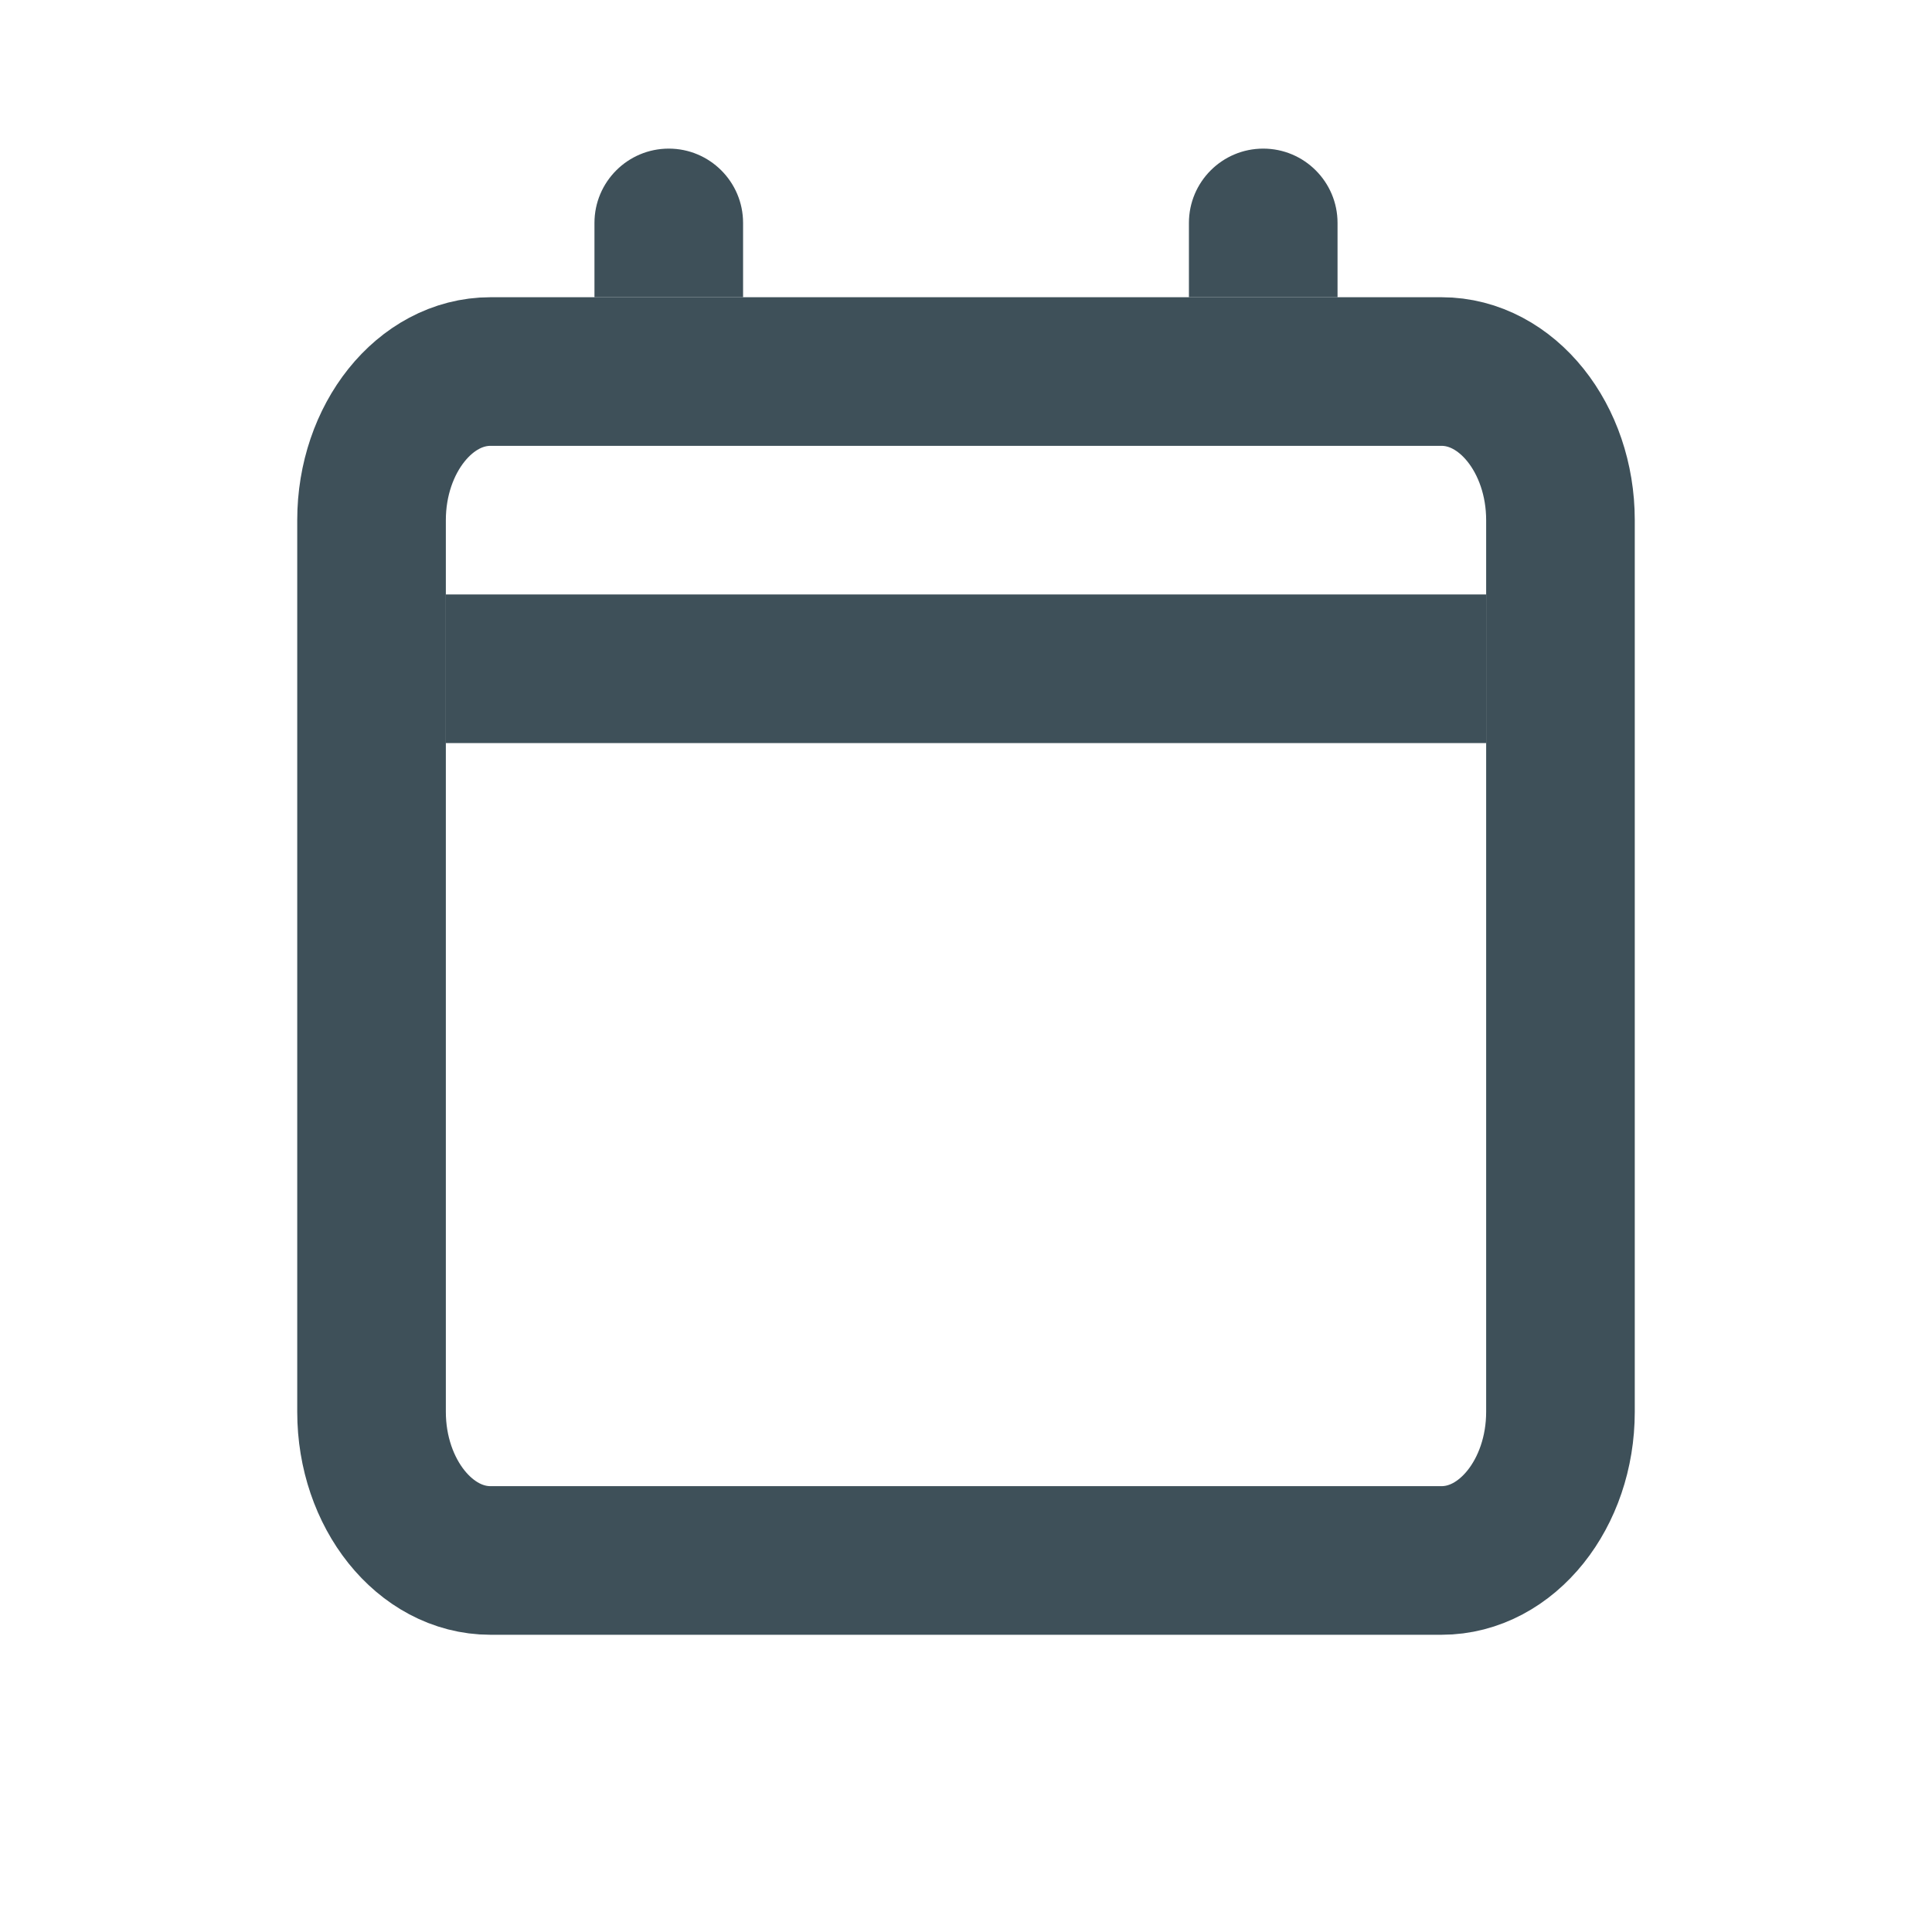
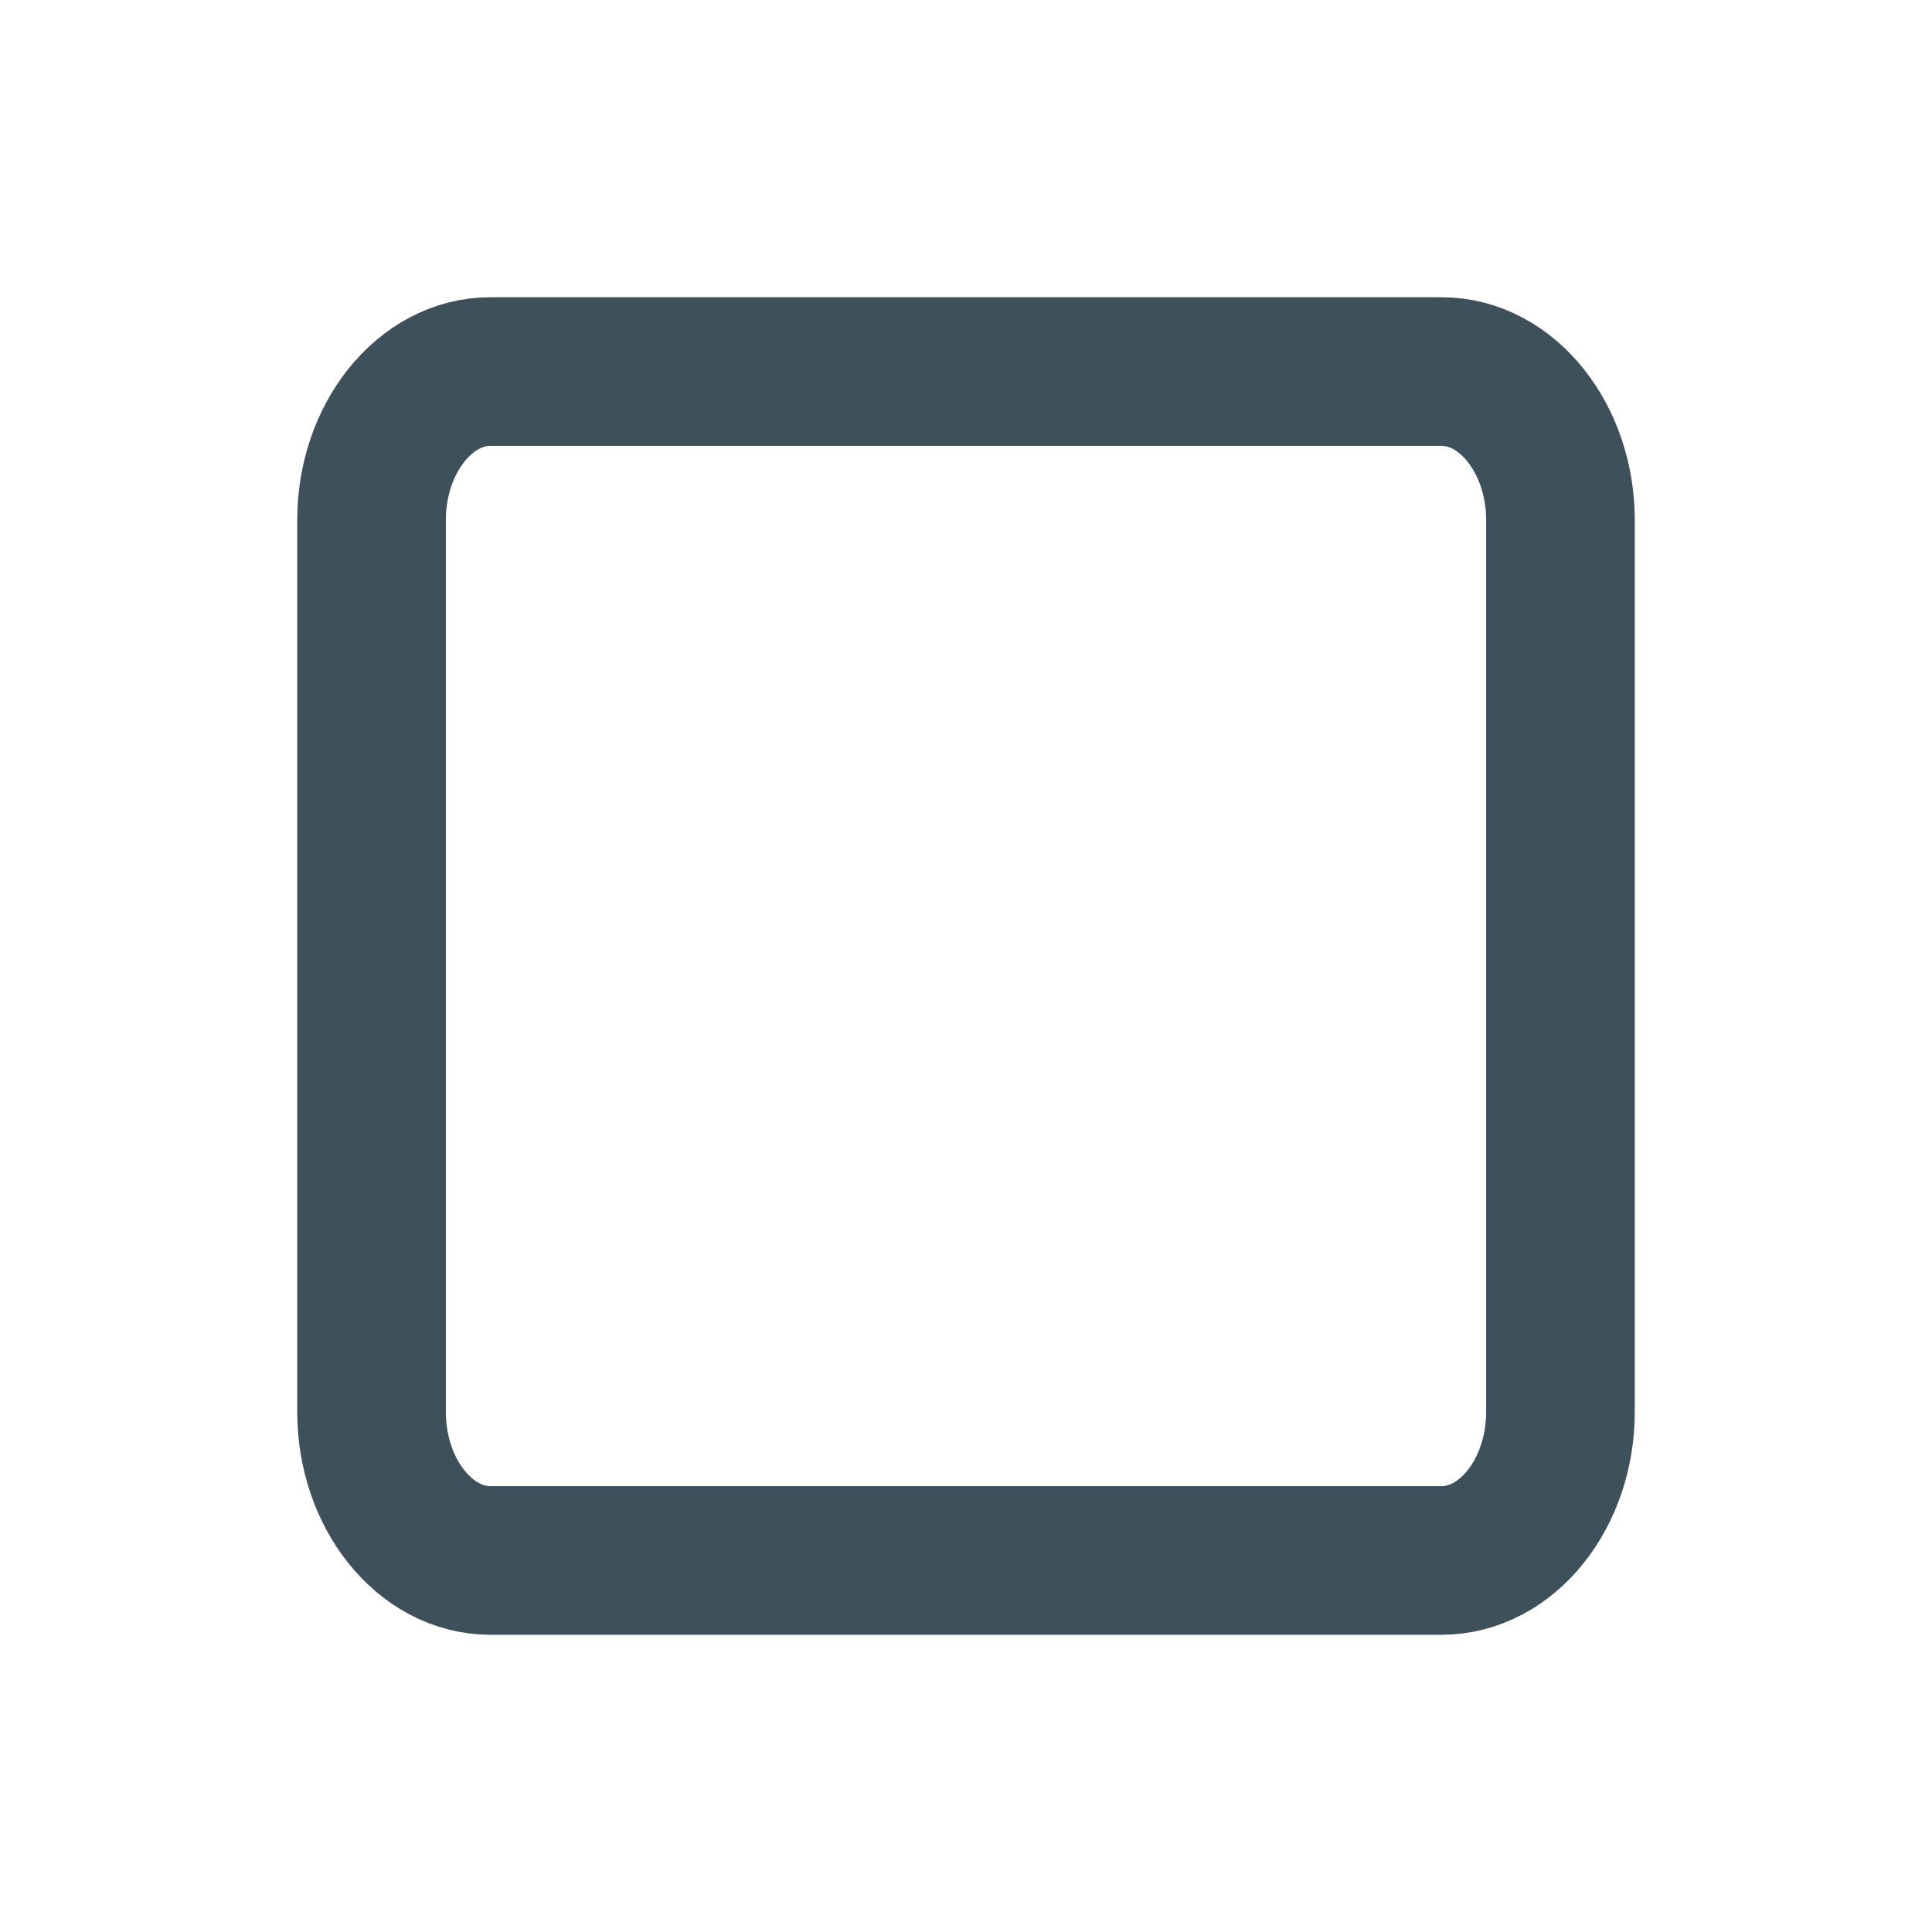
<svg xmlns="http://www.w3.org/2000/svg" width="26" height="26" viewBox="0 0 26 26" fill="none">
  <path d="M6.6 5H19.4C20.28 5 21 5.9 21 7V19C21 20.1 20.28 21 19.4 21H6.6C5.72 21 5 20.1 5 19V7C5 5.9 5.72 5 6.6 5Z" stroke="#3E5059" stroke-width="2" stroke-linecap="round" stroke-linejoin="round" />
-   <rect x="6" y="8" width="14" height="2" fill="#3E5059" />
-   <path d="M8 3C8 2.448 8.448 2 9 2C9.552 2 10 2.448 10 3V4H8V3Z" fill="#3E5059" />
-   <path d="M16 3C16 2.448 16.448 2 17 2C17.552 2 18 2.448 18 3V4H16V3Z" fill="#3E5059" />
</svg>